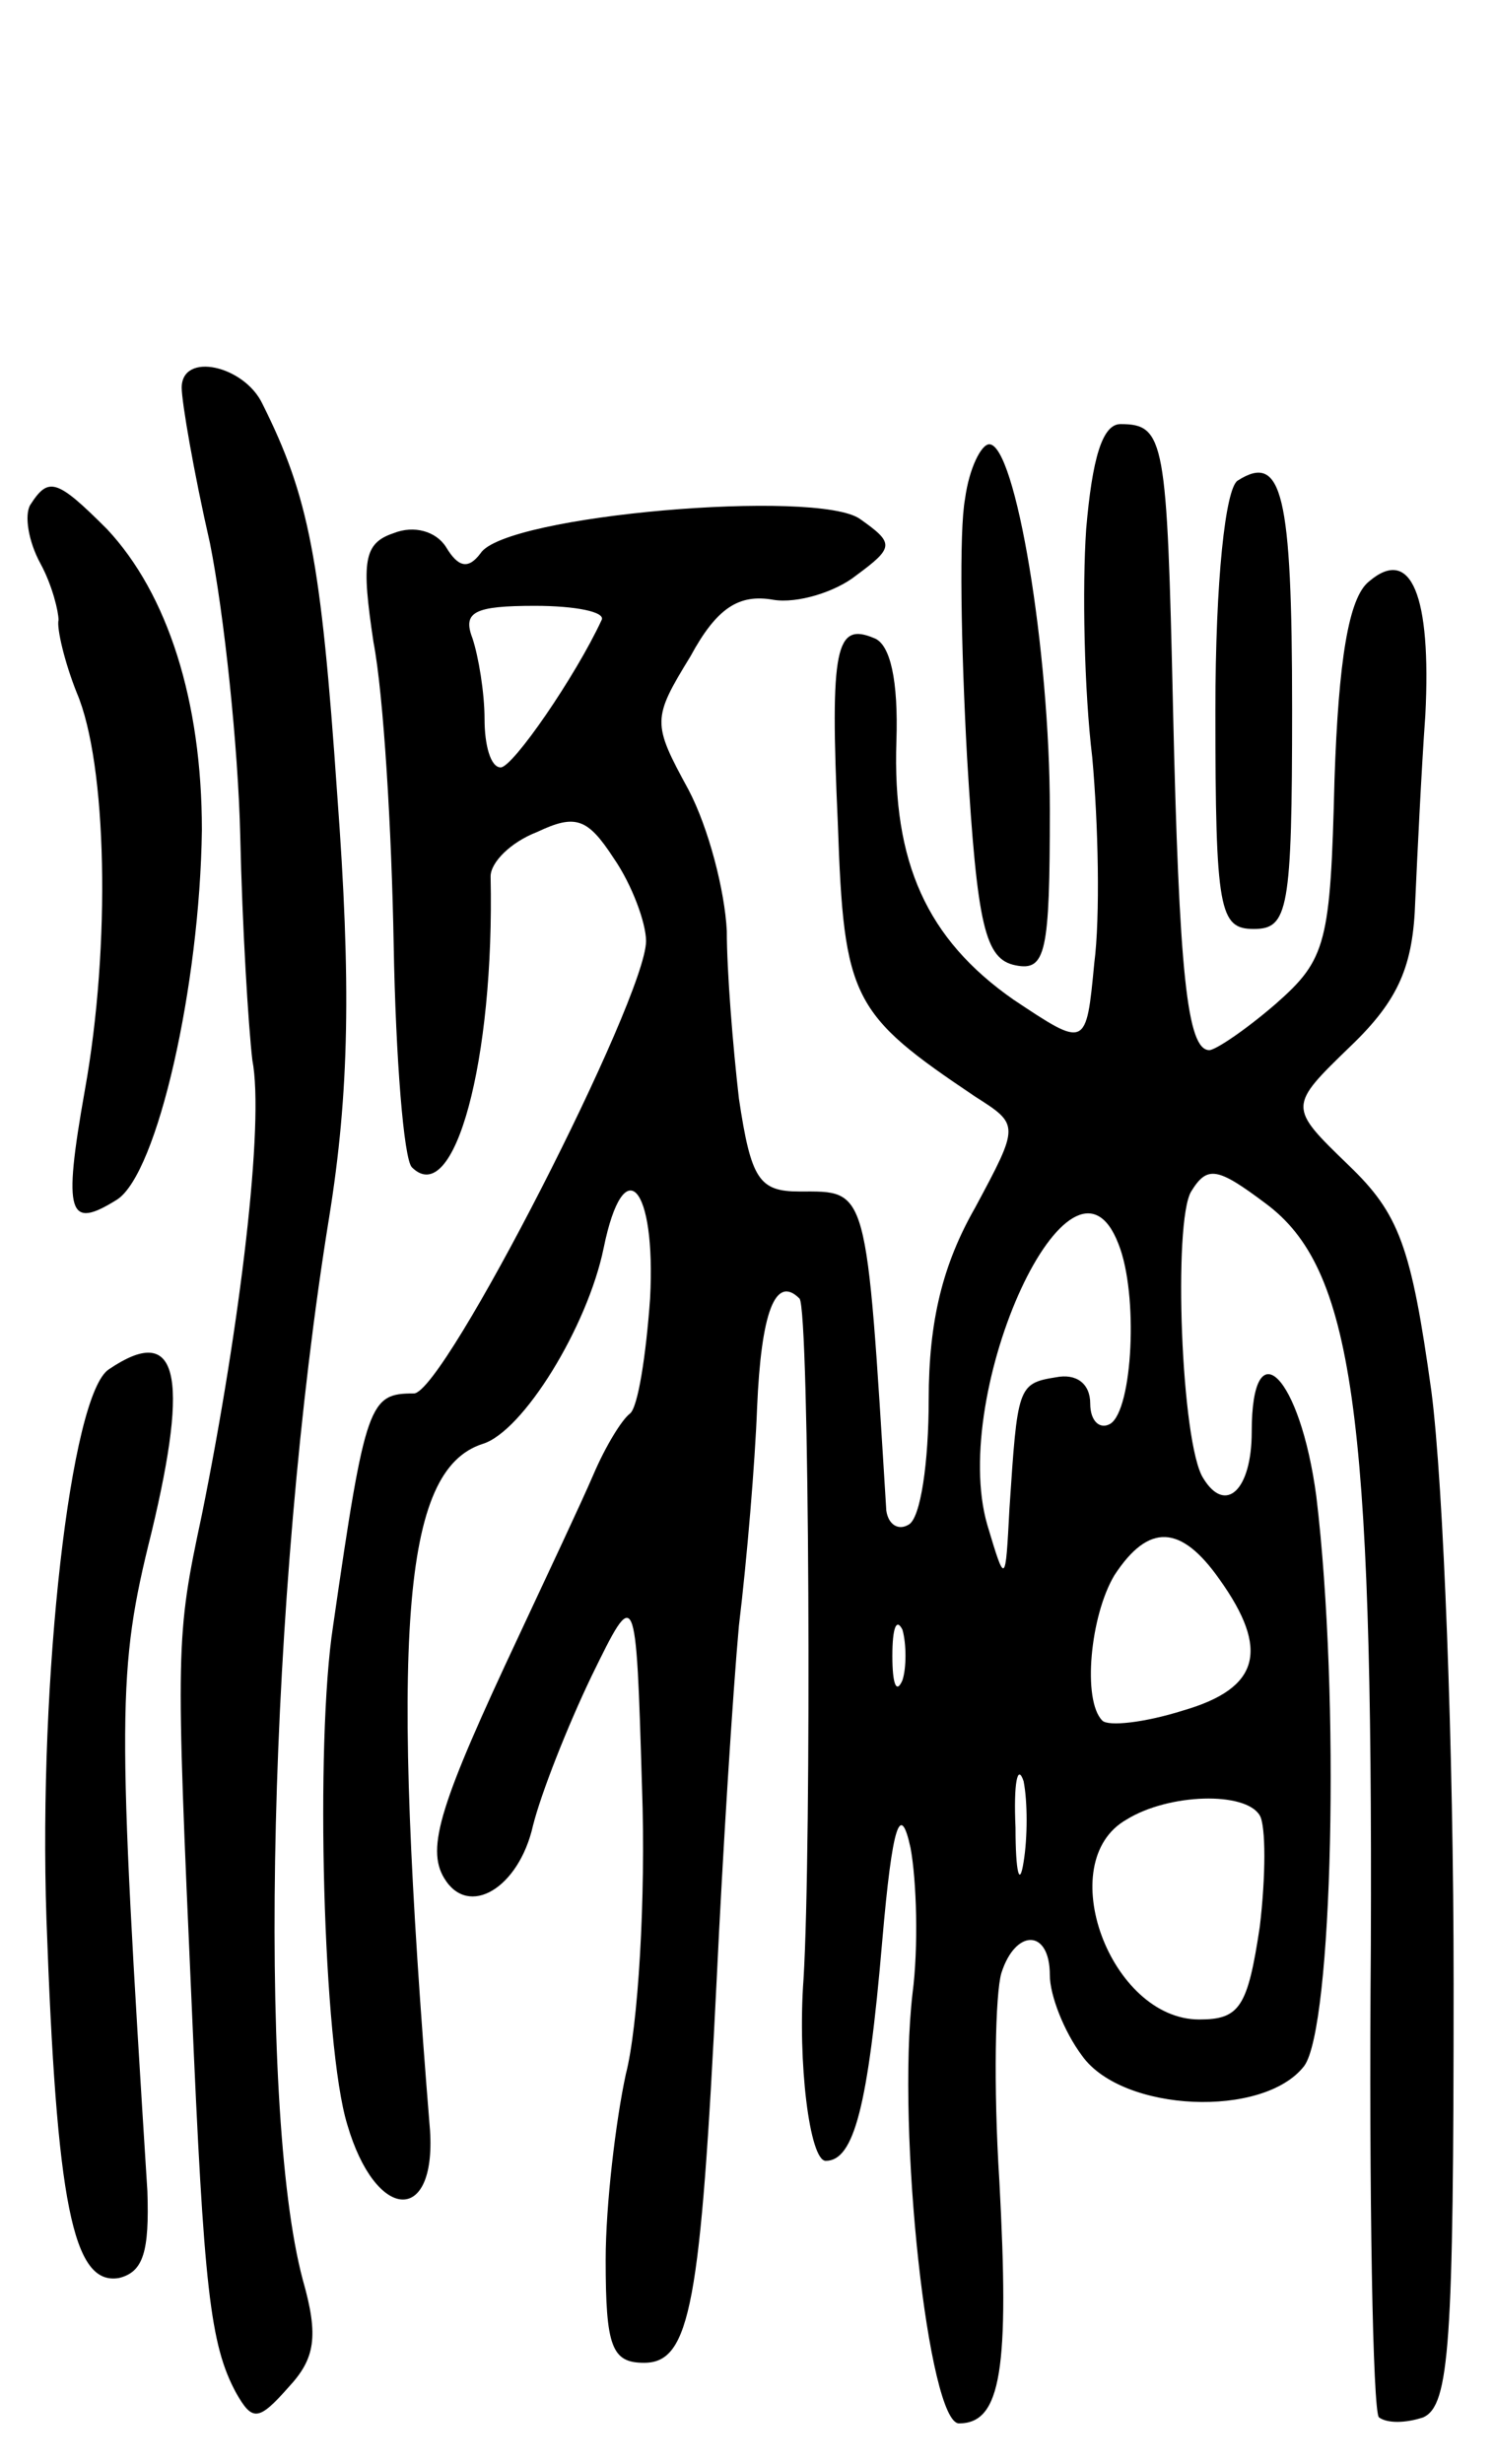
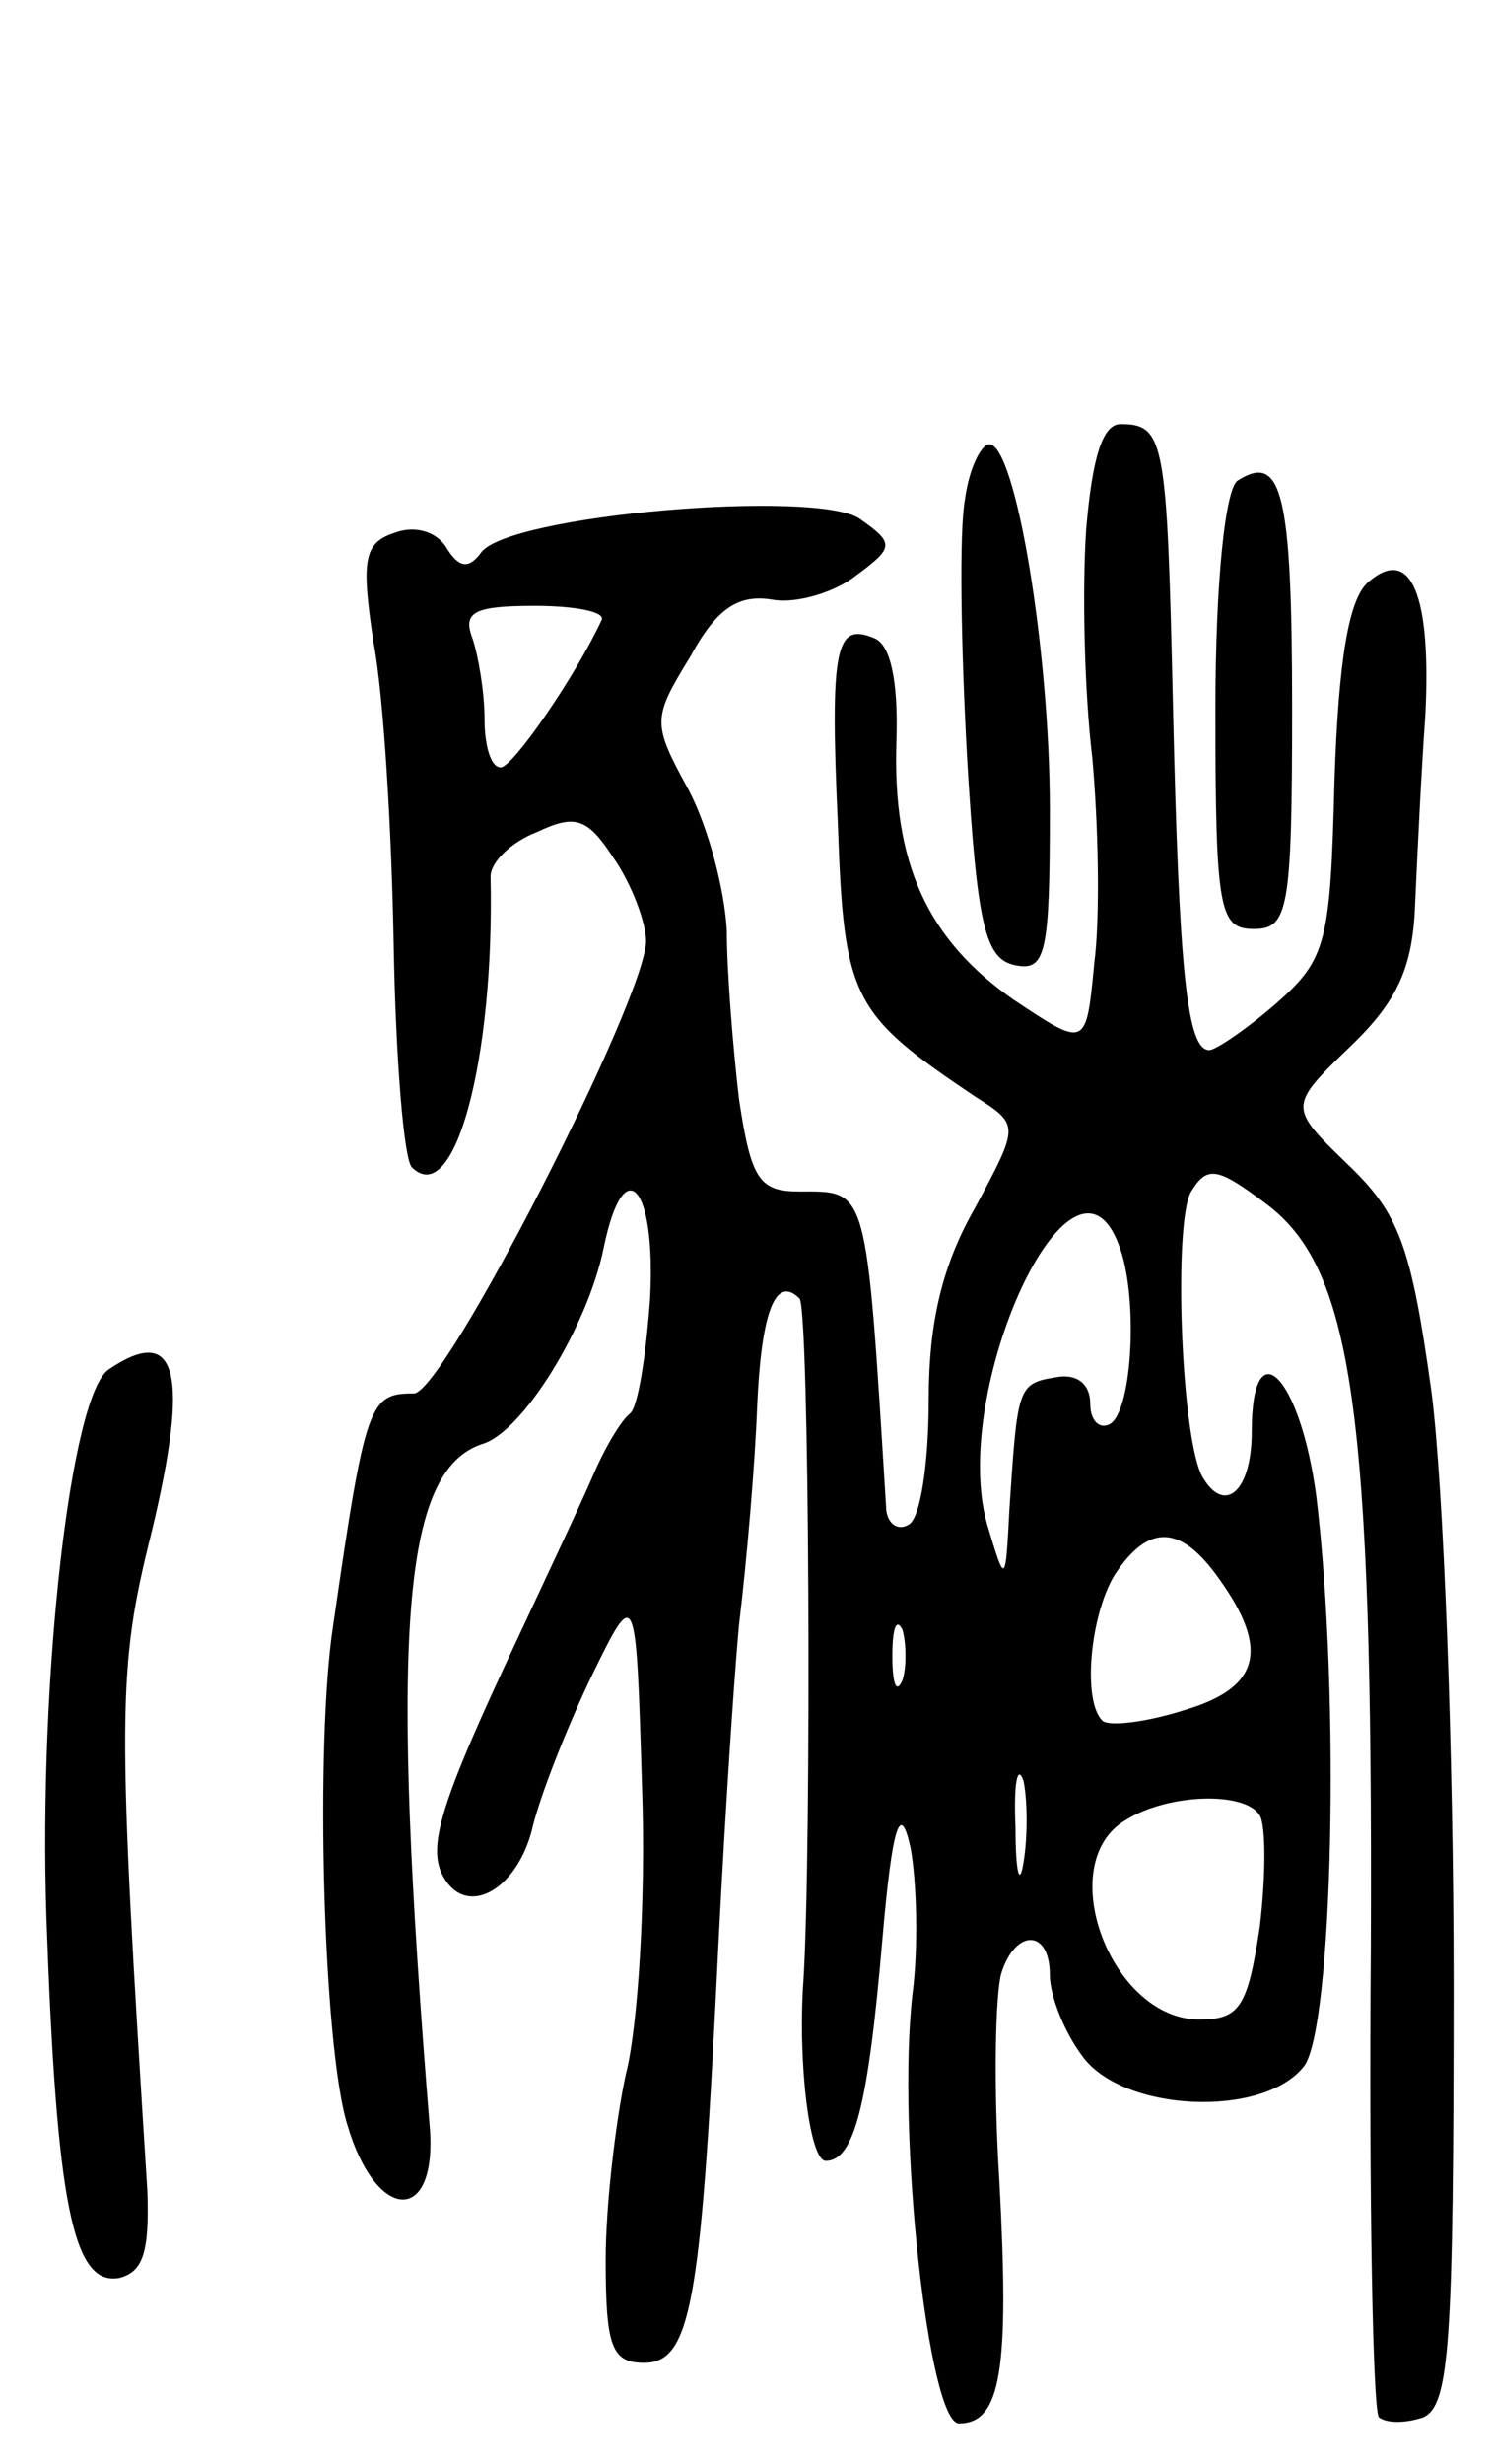
<svg xmlns="http://www.w3.org/2000/svg" version="1.0" width="74" height="122" viewBox="0 0 74 122">
  <g transform="translate(0,122) scale(0.1,-0.1)">
-     <path d="M90 1028 c0 -7 6 -42 14 -77 7 -35 14 -101 15 -145 1 -45 4 -94 6 -111 6 -31 -6 -131 -25 -225 -13 -61 -13 -64 -5 -244 6 -139 9 -167 22 -191 8 -14 11 -14 26 3 13 14 15 25 7 53 -23 86 -17 341 13 526 10 62 11 116 4 210 -8 116 -14 147 -37 193 -9 19 -40 26 -40 8z" />
    <path d="M538 958 c-2 -29 -1 -80 3 -113 3 -33 4 -79 1 -102 -4 -42 -4 -42 -40 -18 -43 30 -60 68 -58 128 1 30 -3 48 -11 51 -19 8 -22 -4 -18 -92 3 -87 7 -94 68 -135 22 -14 22 -14 0 -55 -16 -28 -23 -56 -23 -95 0 -31 -4 -59 -10 -62 -5 -3 -10 0 -11 7 -10 162 -9 158 -43 158 -20 0 -24 6 -30 46 -3 26 -6 63 -6 83 -1 20 -9 51 -19 70 -18 33 -18 35 1 66 13 24 24 31 41 28 12 -2 31 4 41 12 19 14 19 16 2 28 -21 15 -176 2 -188 -17 -6 -8 -11 -7 -17 3 -5 8 -16 11 -26 7 -15 -5 -16 -14 -10 -54 5 -26 9 -93 10 -150 1 -56 5 -106 9 -110 21 -21 41 53 39 144 0 7 10 17 23 22 19 9 25 7 38 -13 9 -13 16 -32 16 -41 0 -28 -100 -224 -115 -224 -22 0 -24 -4 -40 -115 -9 -58 -5 -208 7 -247 14 -48 44 -50 41 -3 -20 246 -14 327 26 340 20 6 52 58 60 97 10 49 26 31 23 -25 -2 -28 -6 -54 -10 -57 -4 -3 -12 -16 -18 -30 -6 -14 -23 -50 -37 -80 -39 -83 -46 -105 -37 -120 12 -20 37 -5 44 26 4 16 17 49 29 74 22 45 22 45 25 -55 2 -55 -2 -119 -8 -142 -5 -23 -10 -65 -10 -92 0 -43 3 -51 19 -51 23 0 28 29 36 190 3 63 8 142 11 175 4 33 8 81 9 108 2 47 9 66 21 54 5 -5 6 -272 2 -337 -3 -41 3 -90 11 -90 14 0 21 27 28 109 5 58 9 69 14 46 3 -16 4 -49 1 -72 -8 -69 8 -213 23 -213 21 0 25 27 20 120 -3 47 -2 93 1 103 7 22 24 22 24 -1 0 -10 7 -28 16 -40 20 -28 90 -31 110 -5 14 19 18 182 6 282 -8 60 -32 84 -32 32 0 -29 -13 -41 -24 -23 -11 17 -15 127 -6 142 8 13 13 12 37 -6 43 -32 53 -102 52 -367 -1 -125 1 -231 4 -234 4 -3 13 -3 22 0 13 6 15 36 15 215 0 115 -5 247 -11 293 -10 72 -16 88 -41 112 -30 29 -30 29 1 59 24 23 31 40 32 72 1 22 3 64 5 92 3 59 -7 84 -28 66 -10 -8 -15 -39 -17 -98 -2 -81 -4 -89 -29 -111 -15 -13 -30 -23 -33 -23 -11 0 -15 38 -18 170 -3 132 -4 140 -26 140 -9 0 -14 -17 -17 -52z m-240 -45 c-13 -28 -44 -73 -50 -73 -5 0 -8 11 -8 24 0 13 -3 31 -6 40 -5 13 1 16 31 16 20 0 35 -3 33 -7z m256 -309 c10 -25 7 -82 -4 -89 -5 -3 -10 1 -10 10 0 10 -7 15 -17 13 -19 -3 -19 -5 -23 -65 -2 -38 -2 -38 -11 -8 -19 66 42 199 65 139z m50 -166 c25 -35 20 -54 -18 -65 -19 -6 -37 -8 -40 -5 -10 10 -6 52 6 72 17 26 33 25 52 -2z m-157 -50 c-3 -7 -5 -2 -5 12 0 14 2 19 5 13 2 -7 2 -19 0 -25z m60 -90 c-2 -13 -4 -5 -4 17 -1 22 1 32 4 23 2 -10 2 -28 0 -40z m117 23 c3 -5 3 -30 0 -55 -6 -40 -10 -46 -30 -46 -44 0 -73 78 -36 99 21 13 59 14 66 2z" />
    <path d="M478 973 c-3 -16 -2 -73 1 -128 5 -84 9 -100 24 -103 15 -3 17 6 17 77 0 79 -17 181 -30 181 -4 0 -10 -12 -12 -27z" />
    <path d="M613 982 c-6 -4 -11 -49 -11 -114 0 -99 2 -108 19 -108 17 0 19 9 19 109 0 107 -5 127 -27 113z" />
-     <path d="M15 970 c-3 -5 -1 -18 5 -29 6 -11 9 -24 9 -28 -1 -4 3 -21 9 -36 15 -35 17 -125 4 -197 -11 -62 -8 -69 16 -54 20 13 41 106 42 183 0 64 -17 117 -47 149 -25 25 -29 26 -38 12z" />
    <path d="M54 542 c-19 -12 -35 -153 -31 -272 5 -141 13 -182 36 -178 12 3 15 13 14 43 -15 237 -15 258 2 326 19 79 13 104 -21 81z" />
  </g>
</svg>